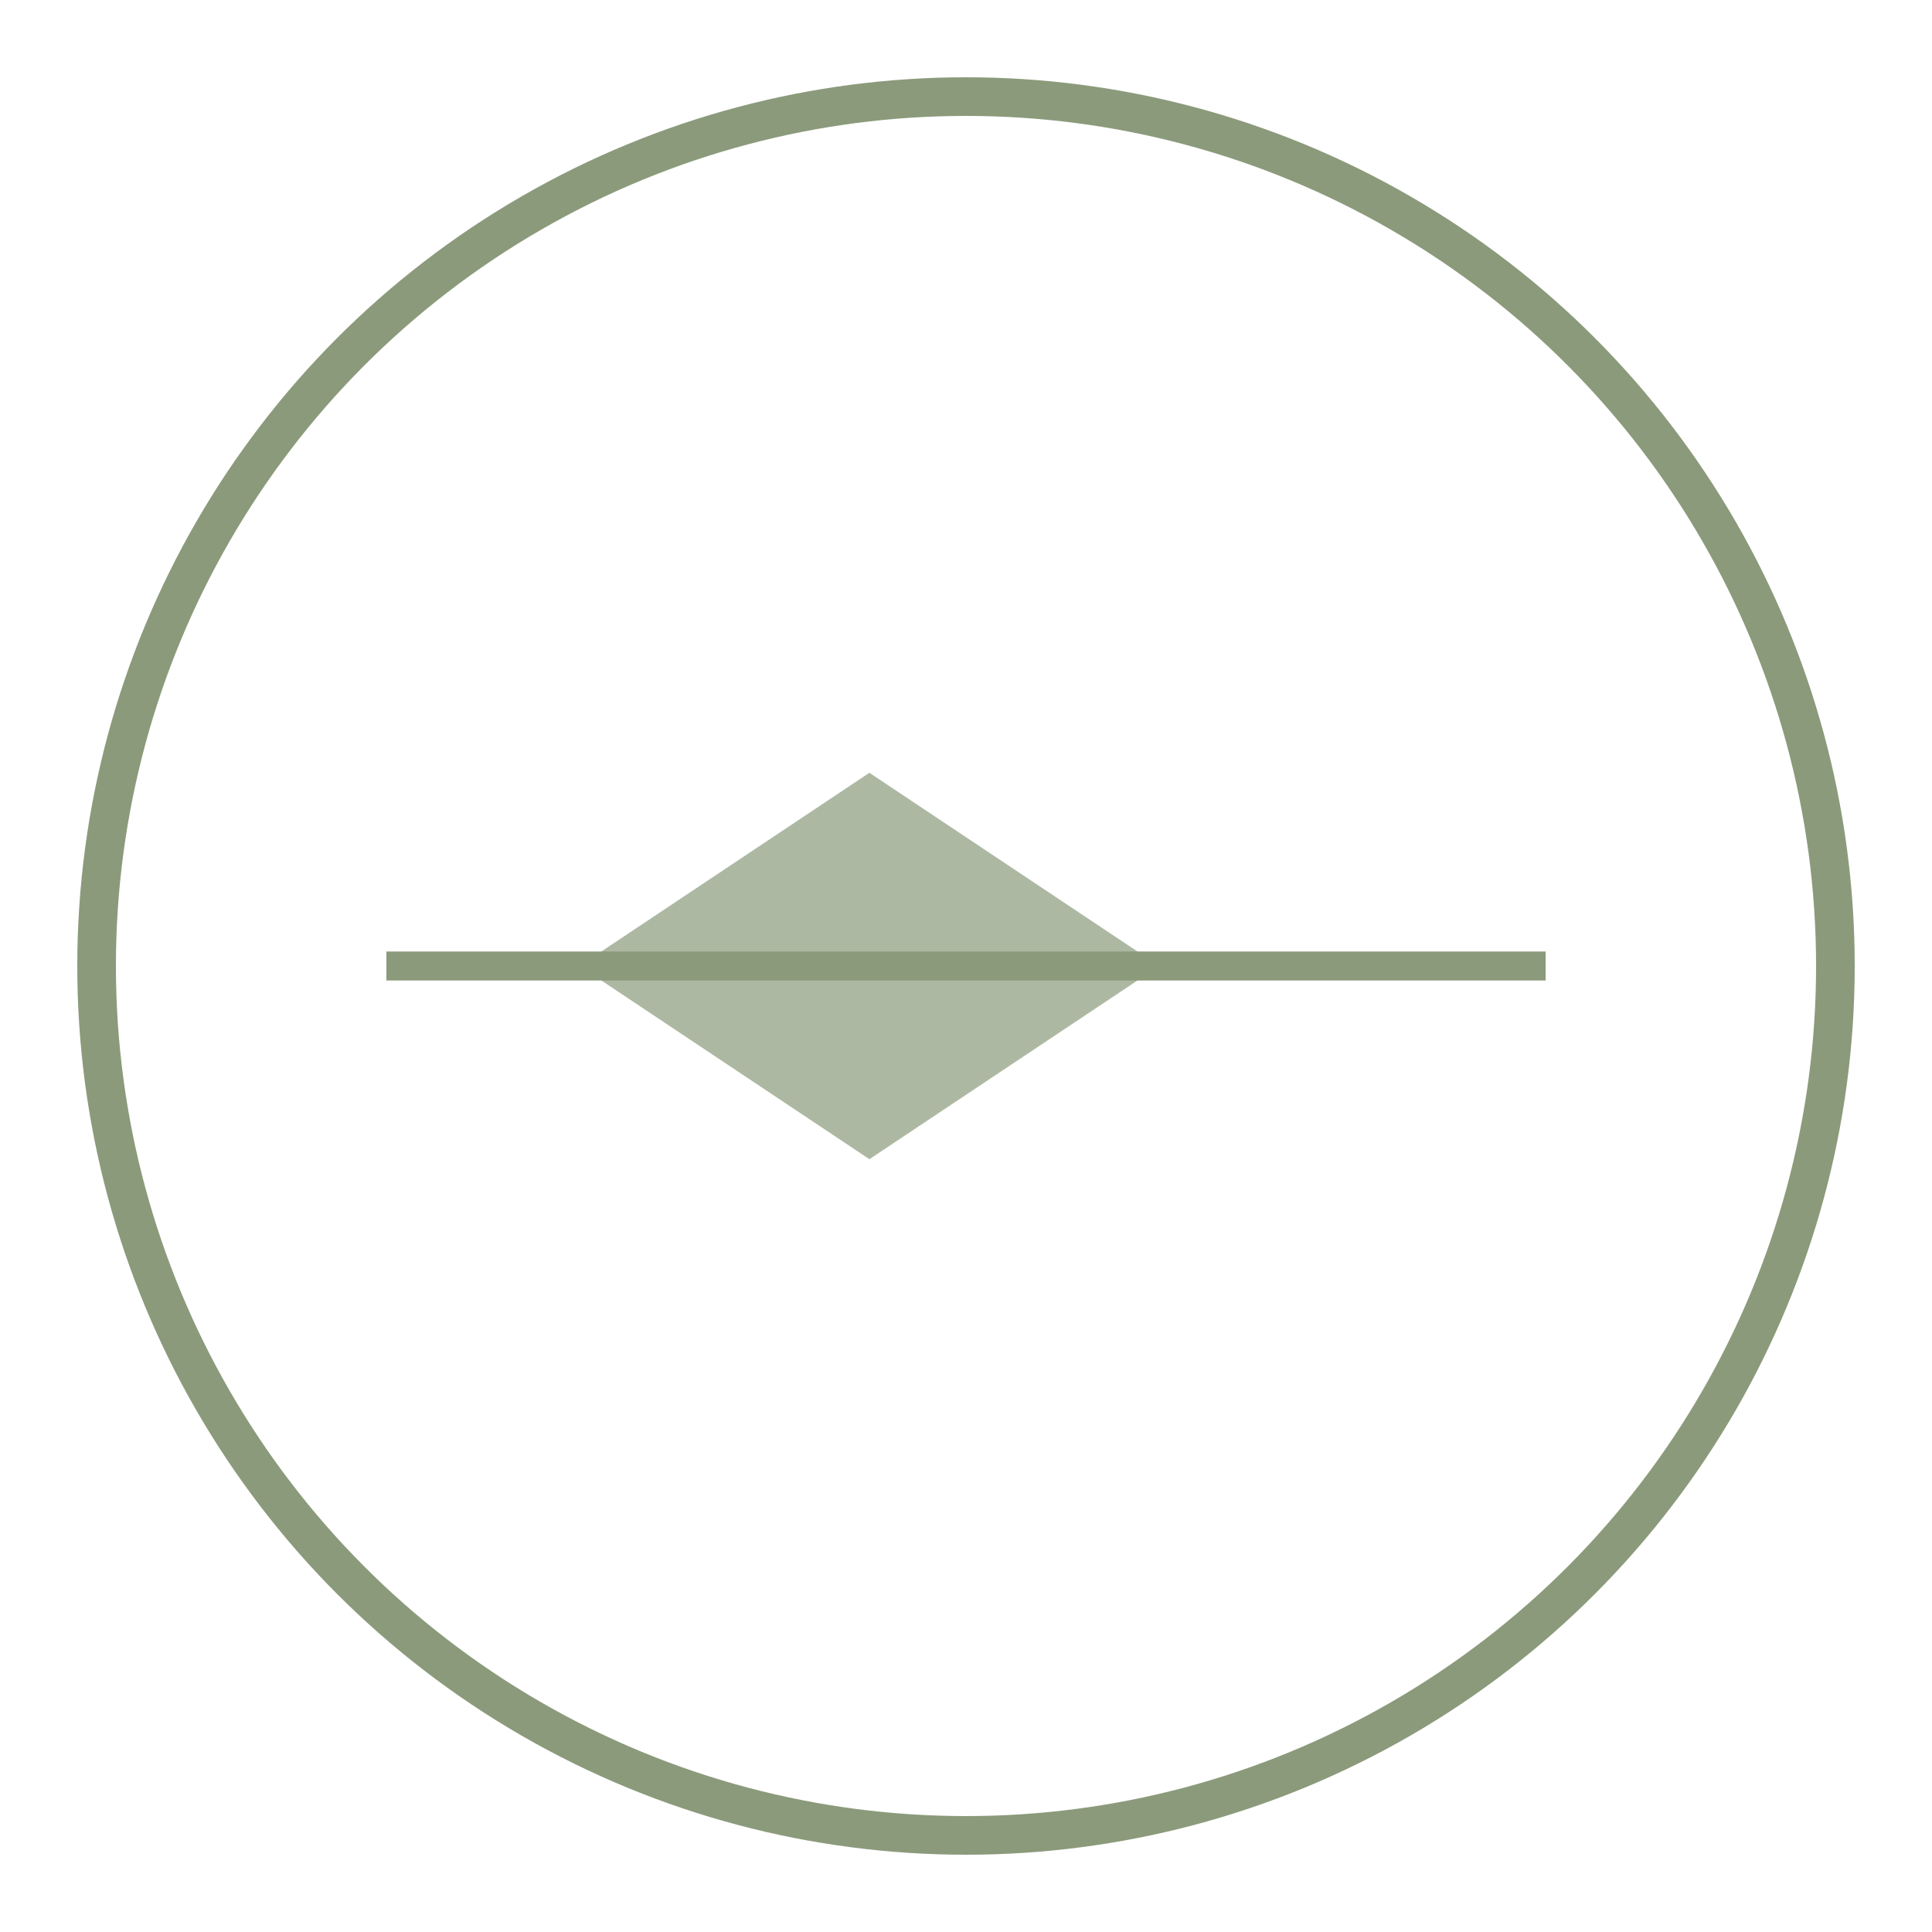
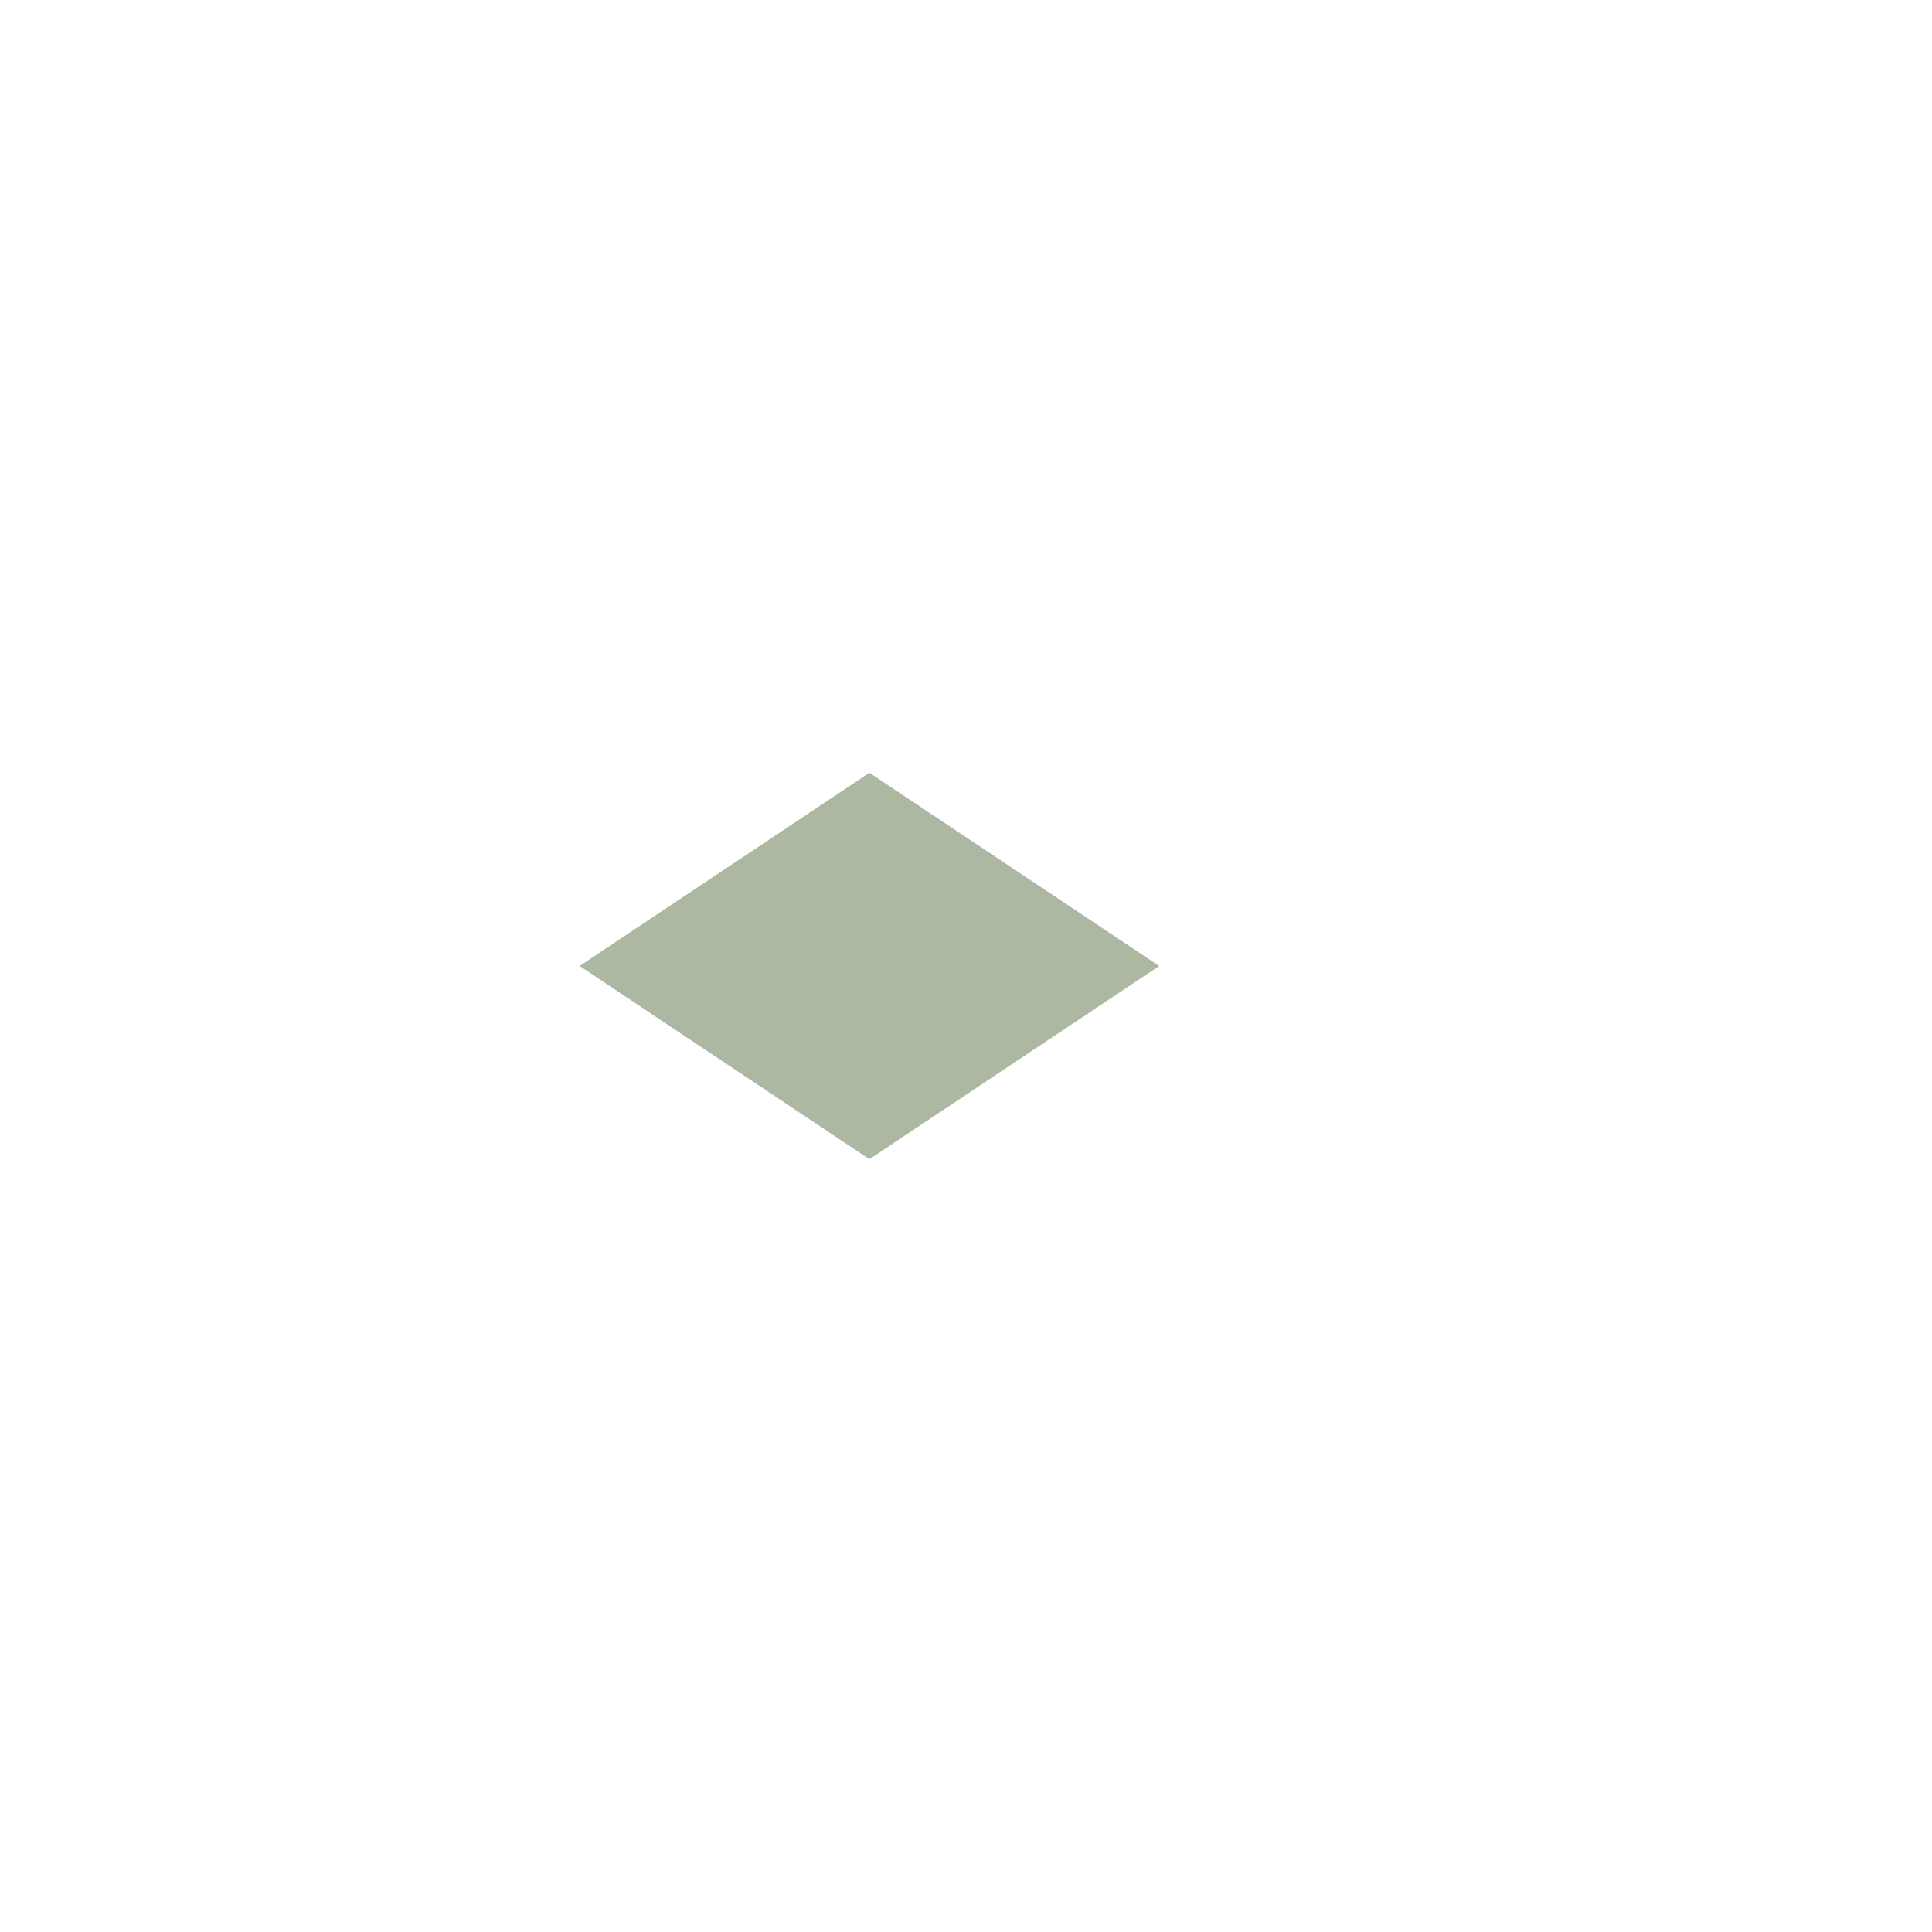
<svg xmlns="http://www.w3.org/2000/svg" viewBox="0 0 100 100">
-   <circle cx="50" cy="50" r="45" fill="none" stroke="#8B9A7B" stroke-width="2" />
  <path d="M 30 50 L 45 40 L 60 50 L 45 60 Z" fill="#8B9A7B" opacity="0.7" />
-   <line x1="20" y1="50" x2="80" y2="50" stroke="#8B9A7B" stroke-width="1.5" />
</svg>